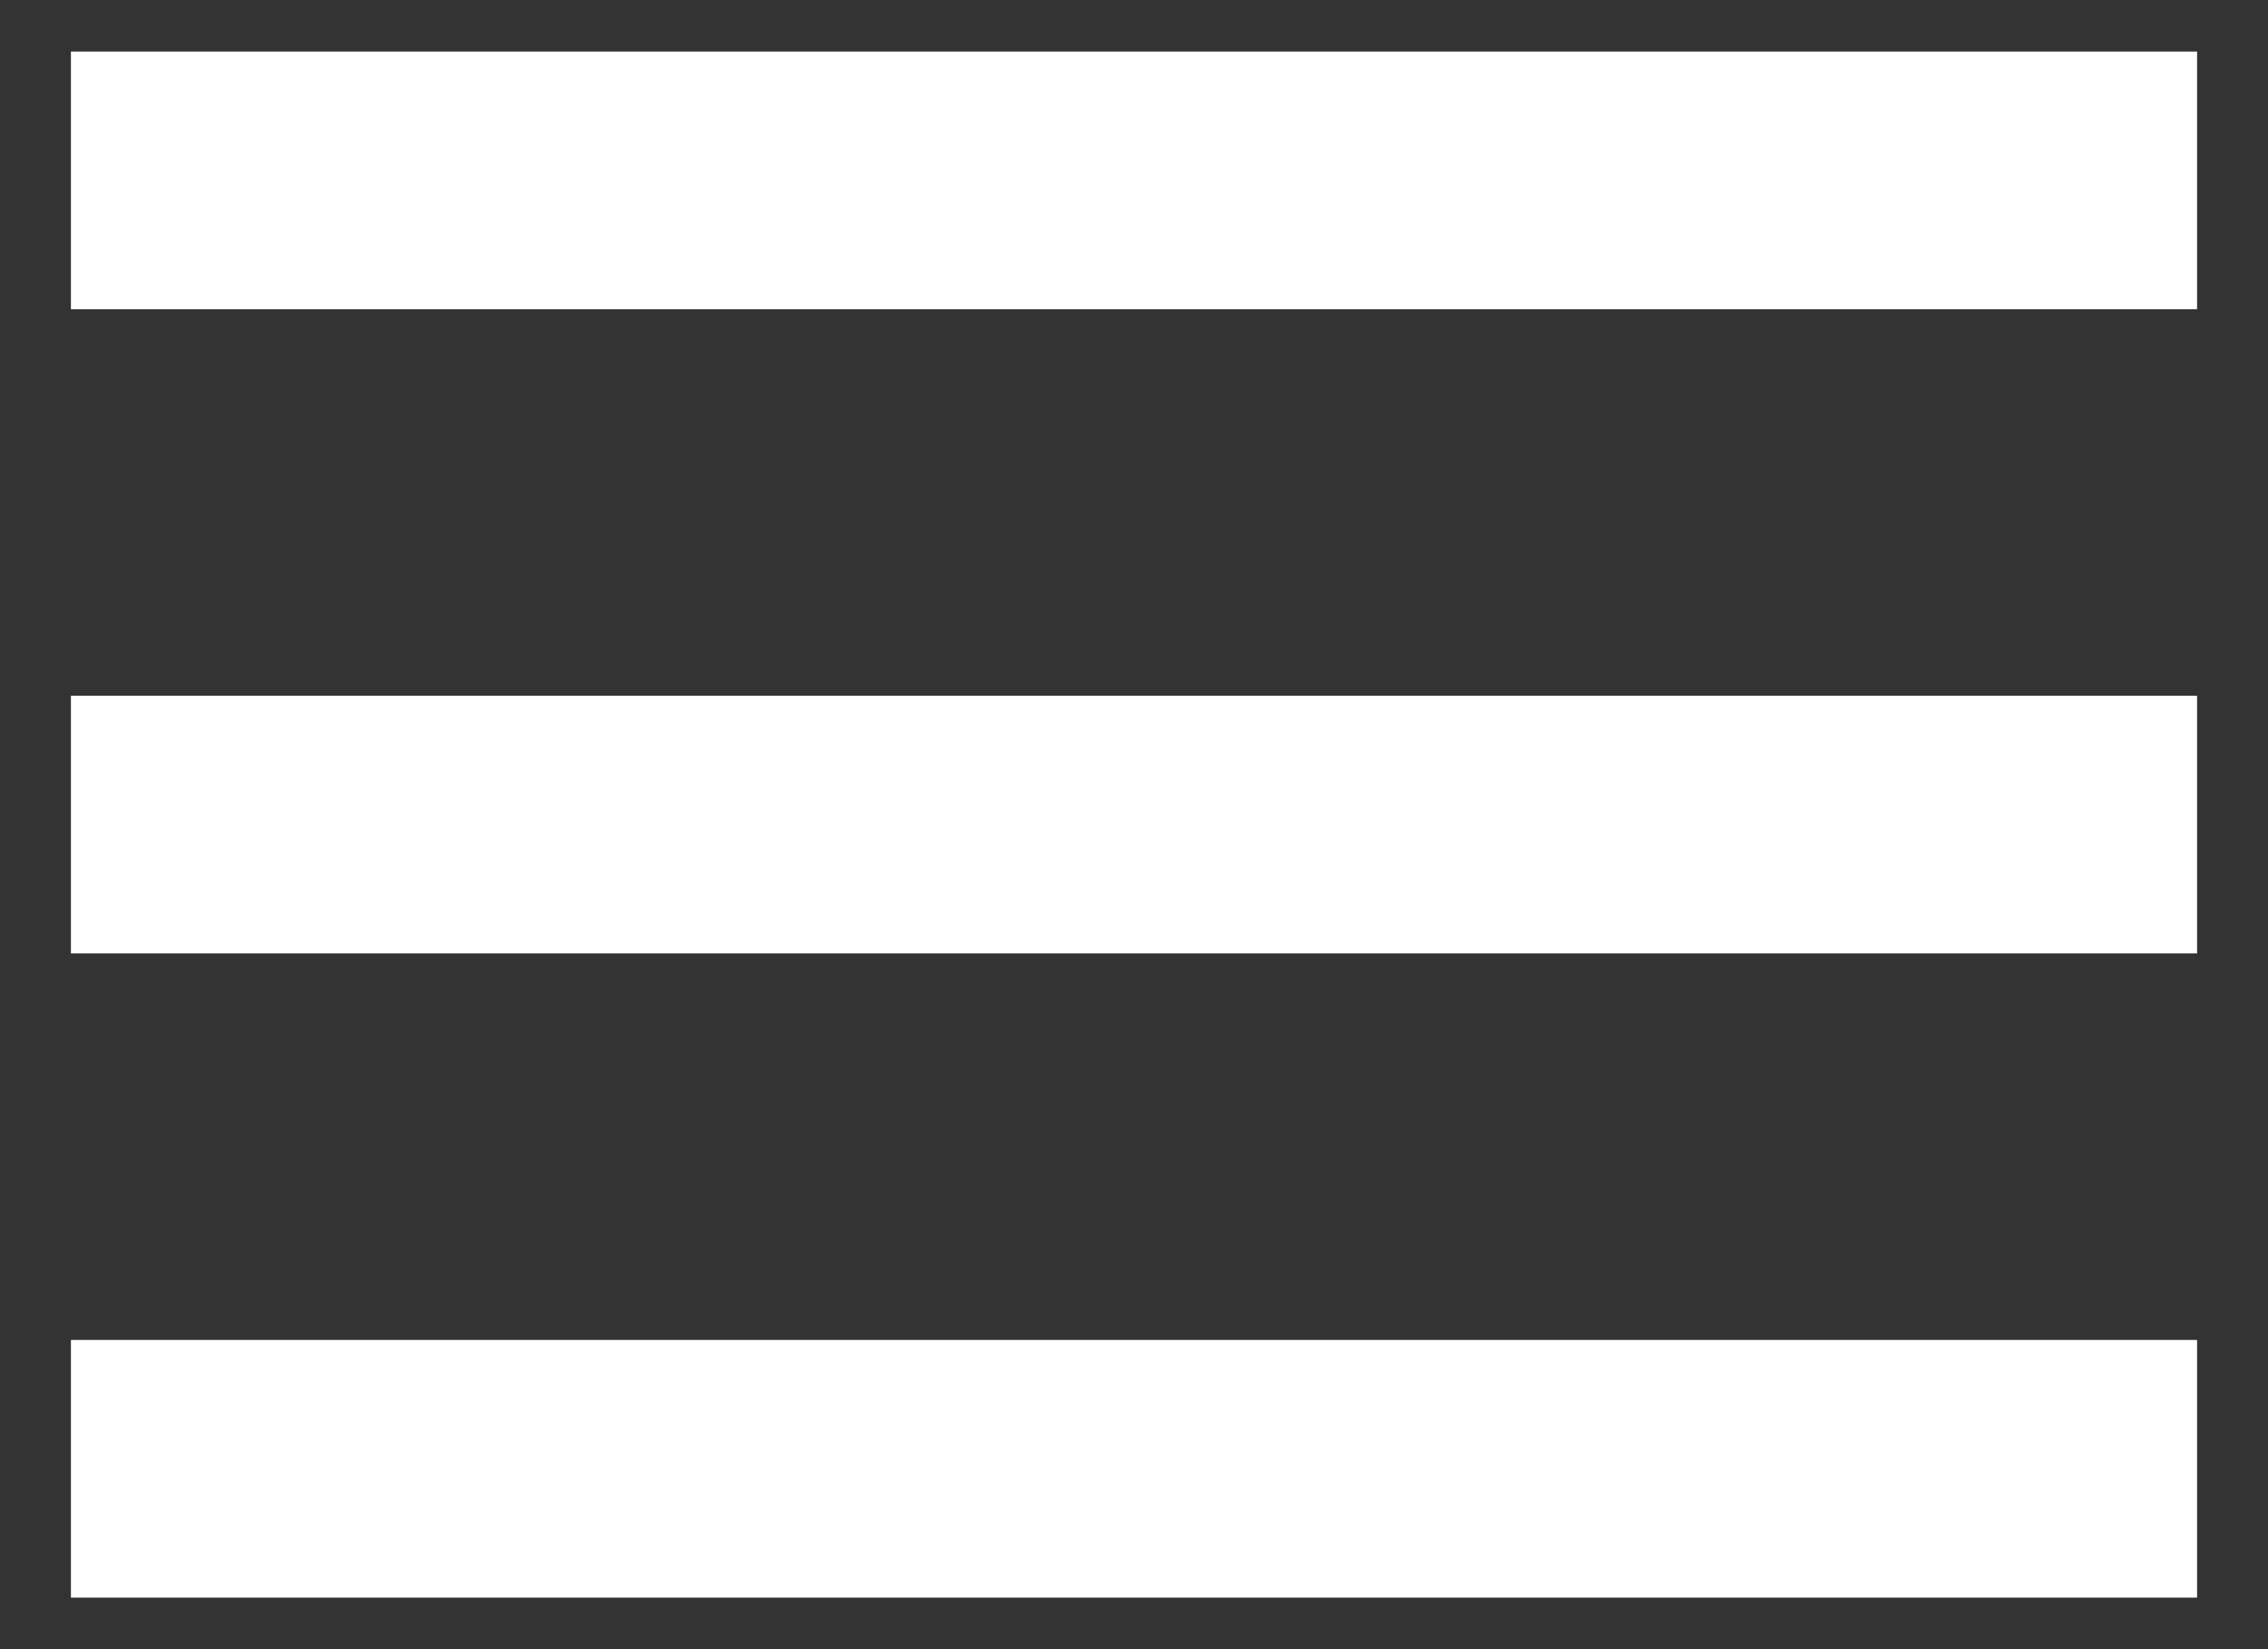
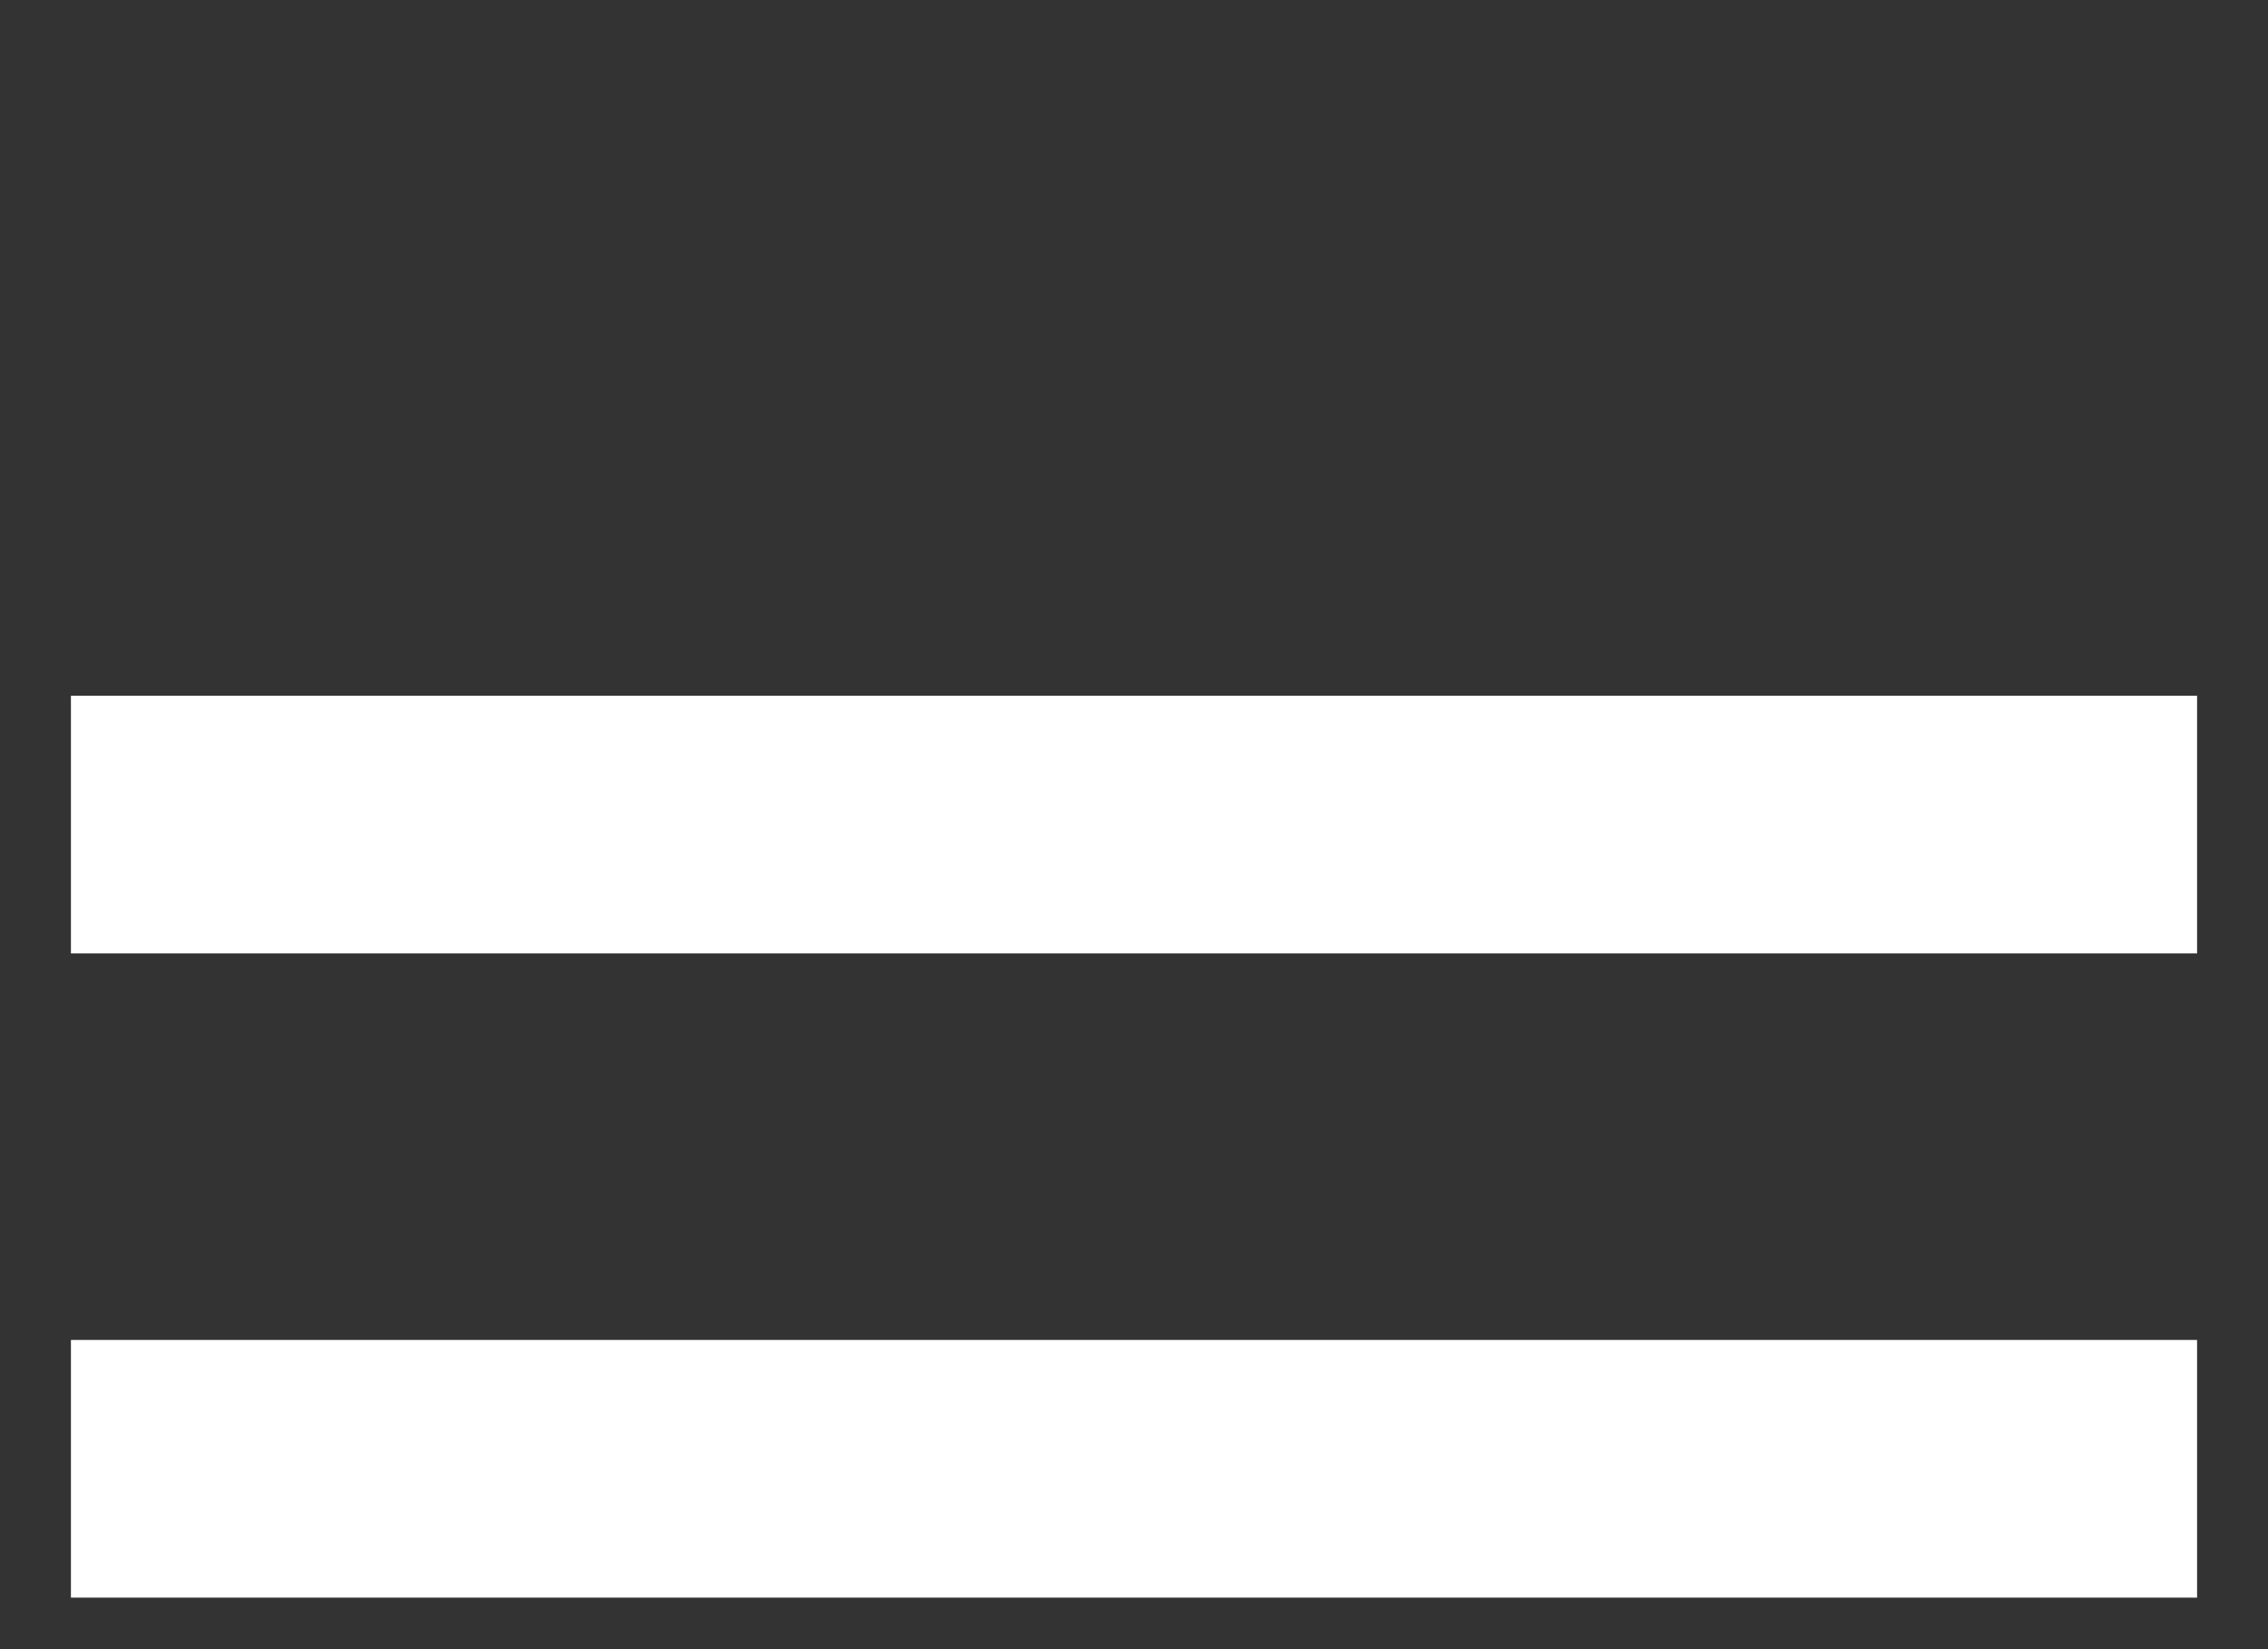
<svg xmlns="http://www.w3.org/2000/svg" width="22" height="16" viewBox="0 0 22 16" fill="none">
  <rect x="0" y="0" width="22" height="16" fill="#333333" stroke="none" />
-   <path d="M0.688 0.5H21.312V3H0.688V0.5ZM0.688 6.75H21.312V9.25H0.688V6.75ZM0.688 13H21.312V15.5H0.688V13Z" fill="white" />
+   <path d="M0.688 0.5H21.312H0.688V0.5ZM0.688 6.75H21.312V9.25H0.688V6.75ZM0.688 13H21.312V15.5H0.688V13Z" fill="white" />
</svg>